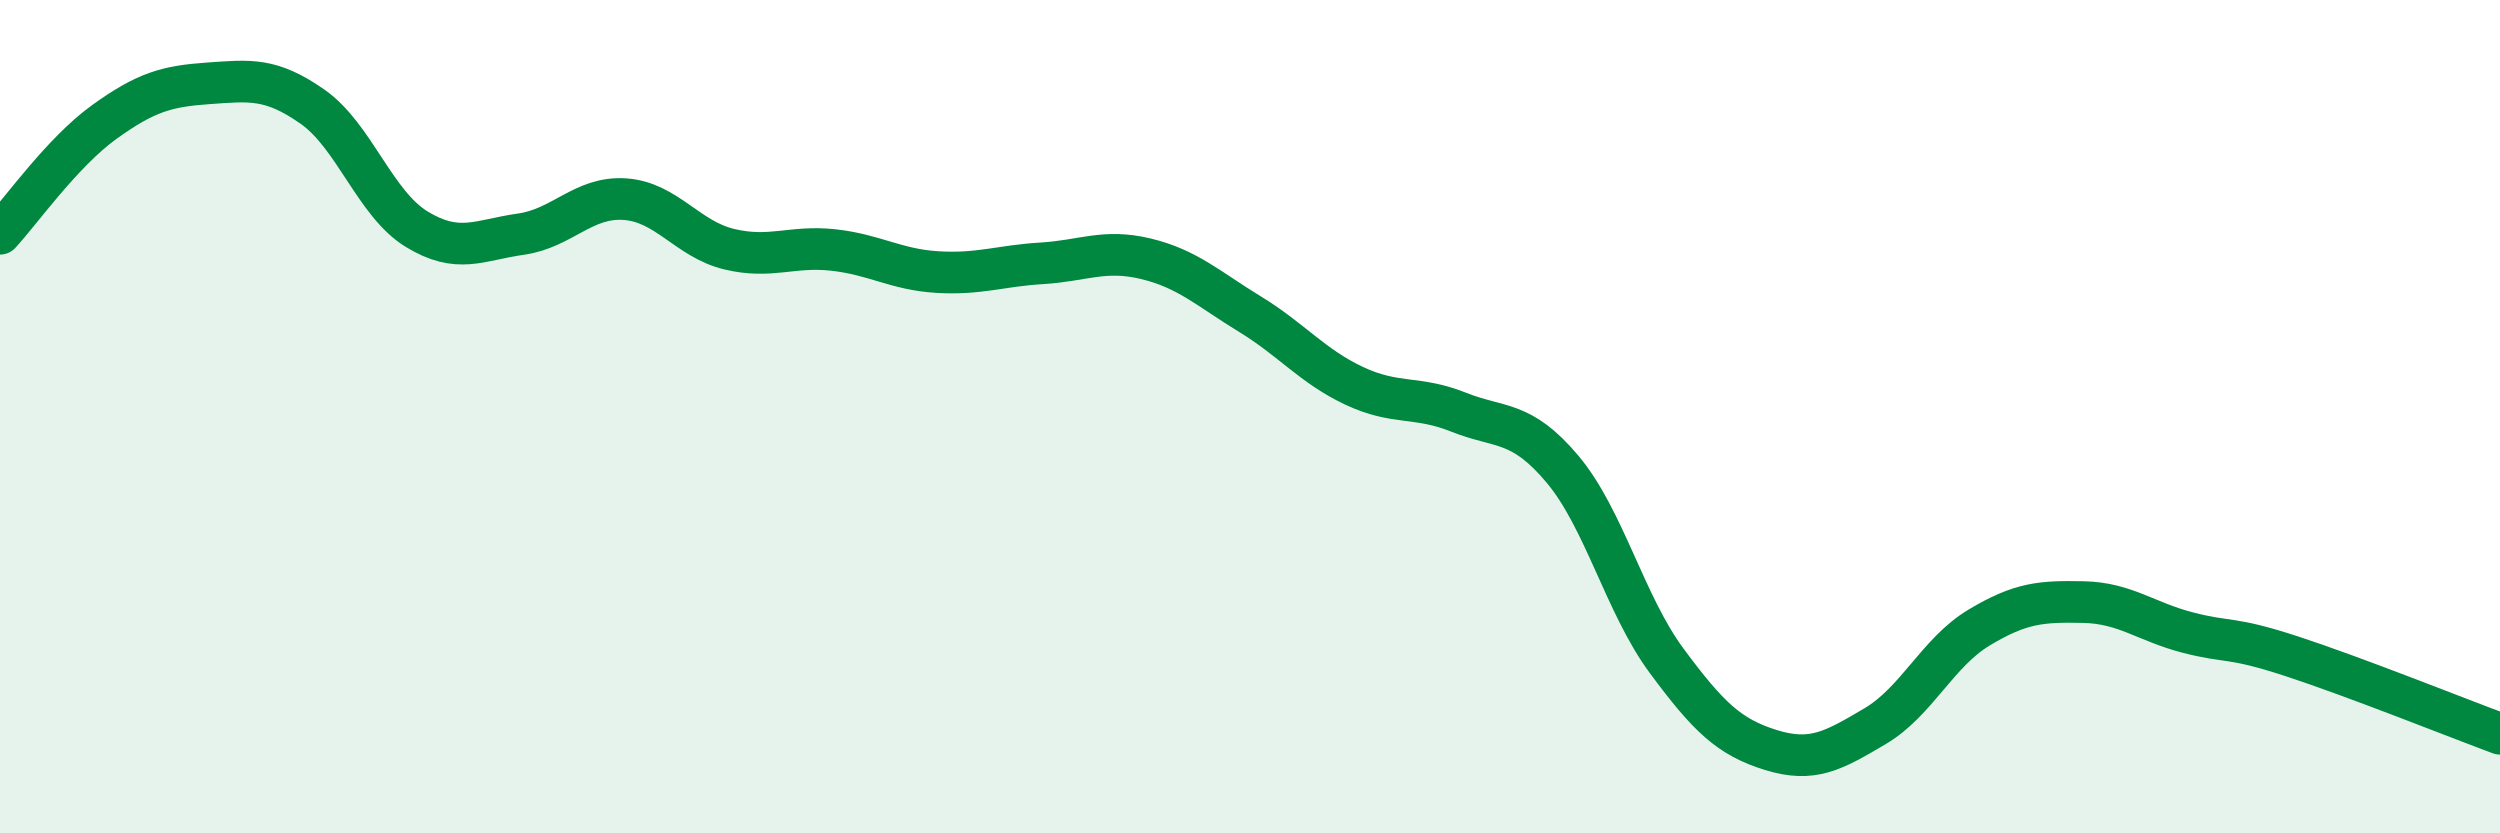
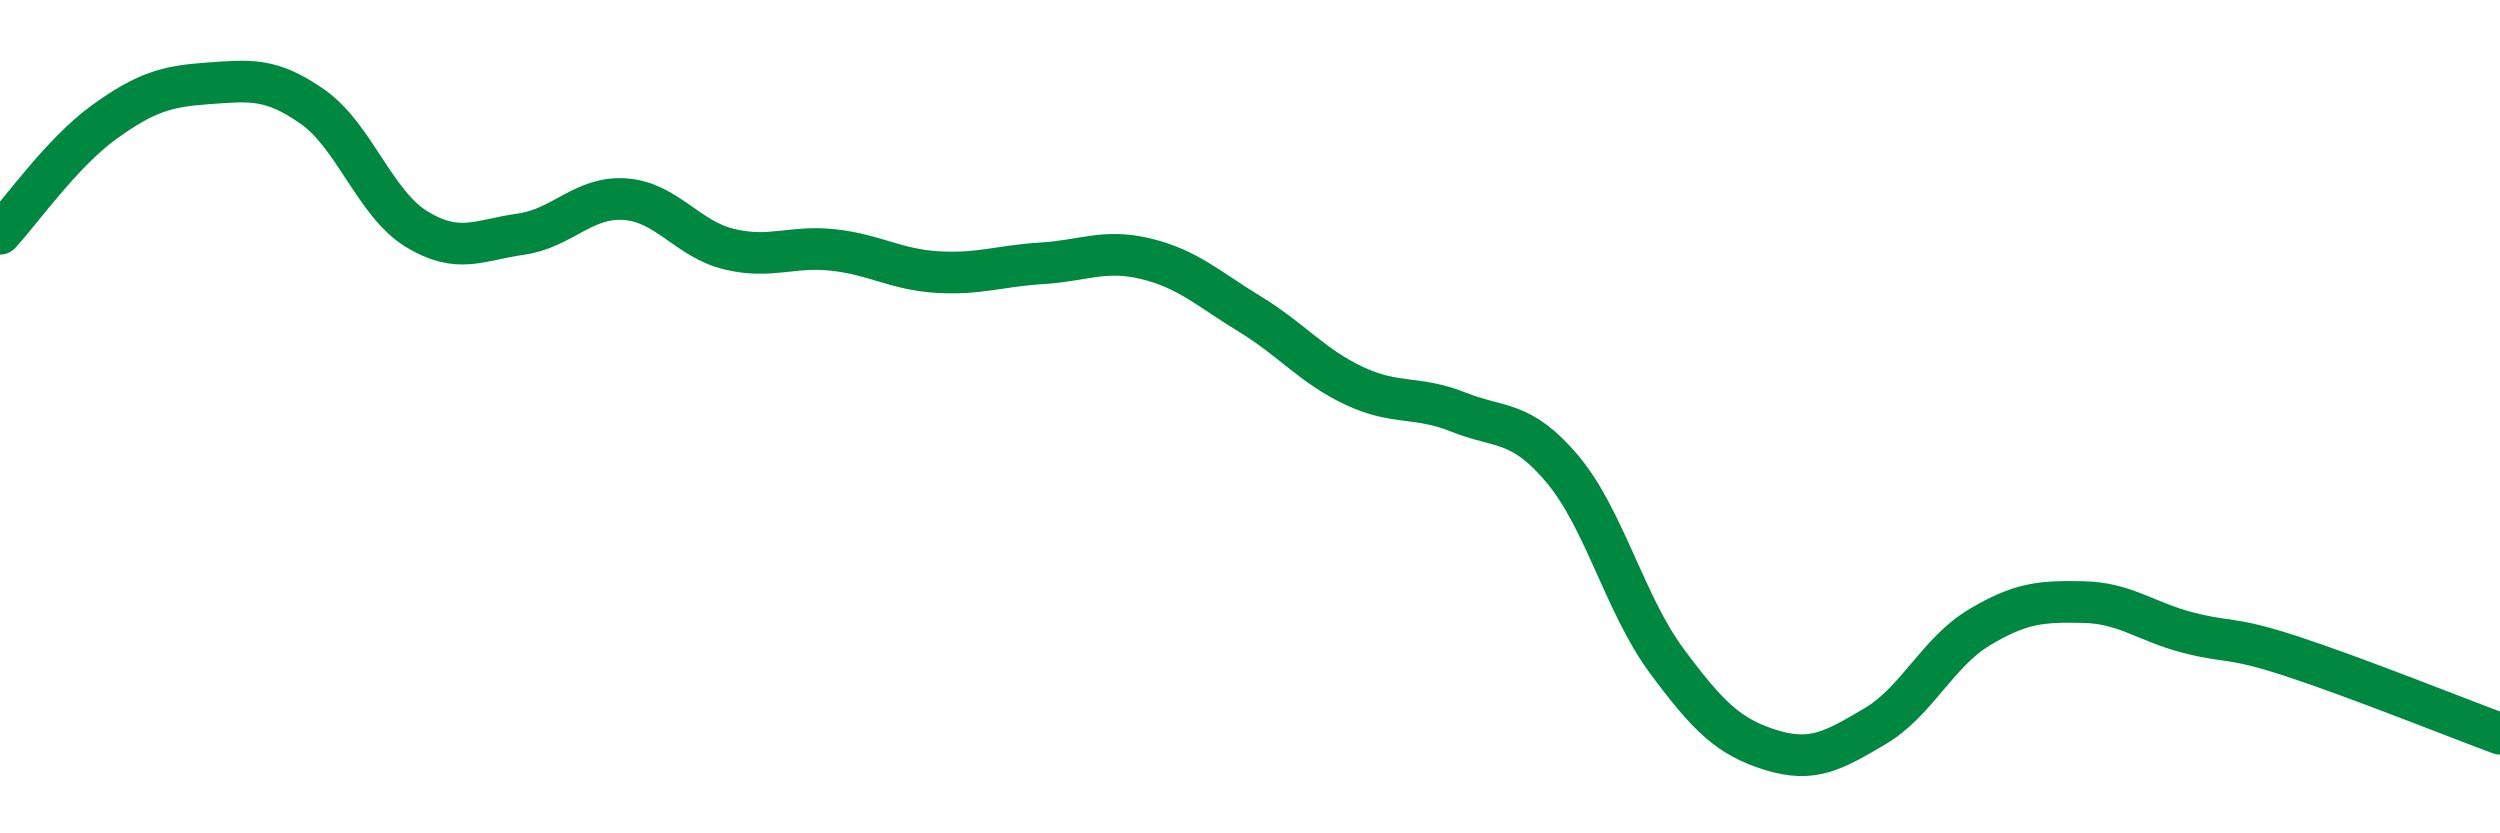
<svg xmlns="http://www.w3.org/2000/svg" width="60" height="20" viewBox="0 0 60 20">
-   <path d="M 0,5.61 C 0.5,5.07 1.5,3.65 2.5,2.93 C 3.5,2.21 4,2.07 5,2 C 6,1.93 6.5,1.86 7.5,2.56 C 8.5,3.26 9,4.89 10,5.5 C 11,6.11 11.5,5.76 12.5,5.62 C 13.5,5.48 14,4.71 15,4.78 C 16,4.85 16.5,5.74 17.5,5.98 C 18.5,6.22 19,5.89 20,6 C 21,6.11 21.5,6.47 22.5,6.53 C 23.5,6.59 24,6.38 25,6.32 C 26,6.26 26.5,5.97 27.5,6.21 C 28.5,6.45 29,6.93 30,7.54 C 31,8.15 31.5,8.79 32.5,9.26 C 33.5,9.73 34,9.49 35,9.89 C 36,10.29 36.5,10.07 37.5,11.26 C 38.5,12.45 39,14.51 40,15.86 C 41,17.21 41.5,17.69 42.5,18 C 43.5,18.31 44,18.02 45,17.43 C 46,16.84 46.5,15.66 47.5,15.06 C 48.5,14.46 49,14.43 50,14.45 C 51,14.47 51.5,14.92 52.5,15.18 C 53.5,15.44 53.5,15.26 55,15.75 C 56.5,16.24 59,17.24 60,17.61L60 20L0 20Z" fill="#008740" opacity="0.1" stroke-linecap="round" stroke-linejoin="round" />
  <path d="M 0,5.61 C 0.5,5.07 1.5,3.65 2.5,2.93 C 3.5,2.21 4,2.07 5,2 C 6,1.93 6.5,1.86 7.5,2.56 C 8.5,3.26 9,4.89 10,5.5 C 11,6.11 11.5,5.76 12.5,5.62 C 13.5,5.48 14,4.71 15,4.78 C 16,4.85 16.5,5.74 17.5,5.98 C 18.5,6.22 19,5.89 20,6 C 21,6.11 21.5,6.47 22.5,6.53 C 23.5,6.59 24,6.38 25,6.32 C 26,6.26 26.5,5.97 27.5,6.21 C 28.5,6.45 29,6.93 30,7.54 C 31,8.15 31.5,8.79 32.5,9.26 C 33.5,9.73 34,9.49 35,9.89 C 36,10.29 36.5,10.07 37.5,11.26 C 38.5,12.45 39,14.51 40,15.86 C 41,17.21 41.5,17.69 42.5,18 C 43.5,18.31 44,18.02 45,17.43 C 46,16.84 46.5,15.66 47.5,15.06 C 48.5,14.46 49,14.43 50,14.45 C 51,14.47 51.5,14.92 52.5,15.18 C 53.5,15.44 53.5,15.26 55,15.75 C 56.5,16.24 59,17.24 60,17.61" stroke="#008740" stroke-width="1" fill="none" stroke-linecap="round" stroke-linejoin="round" />
</svg>